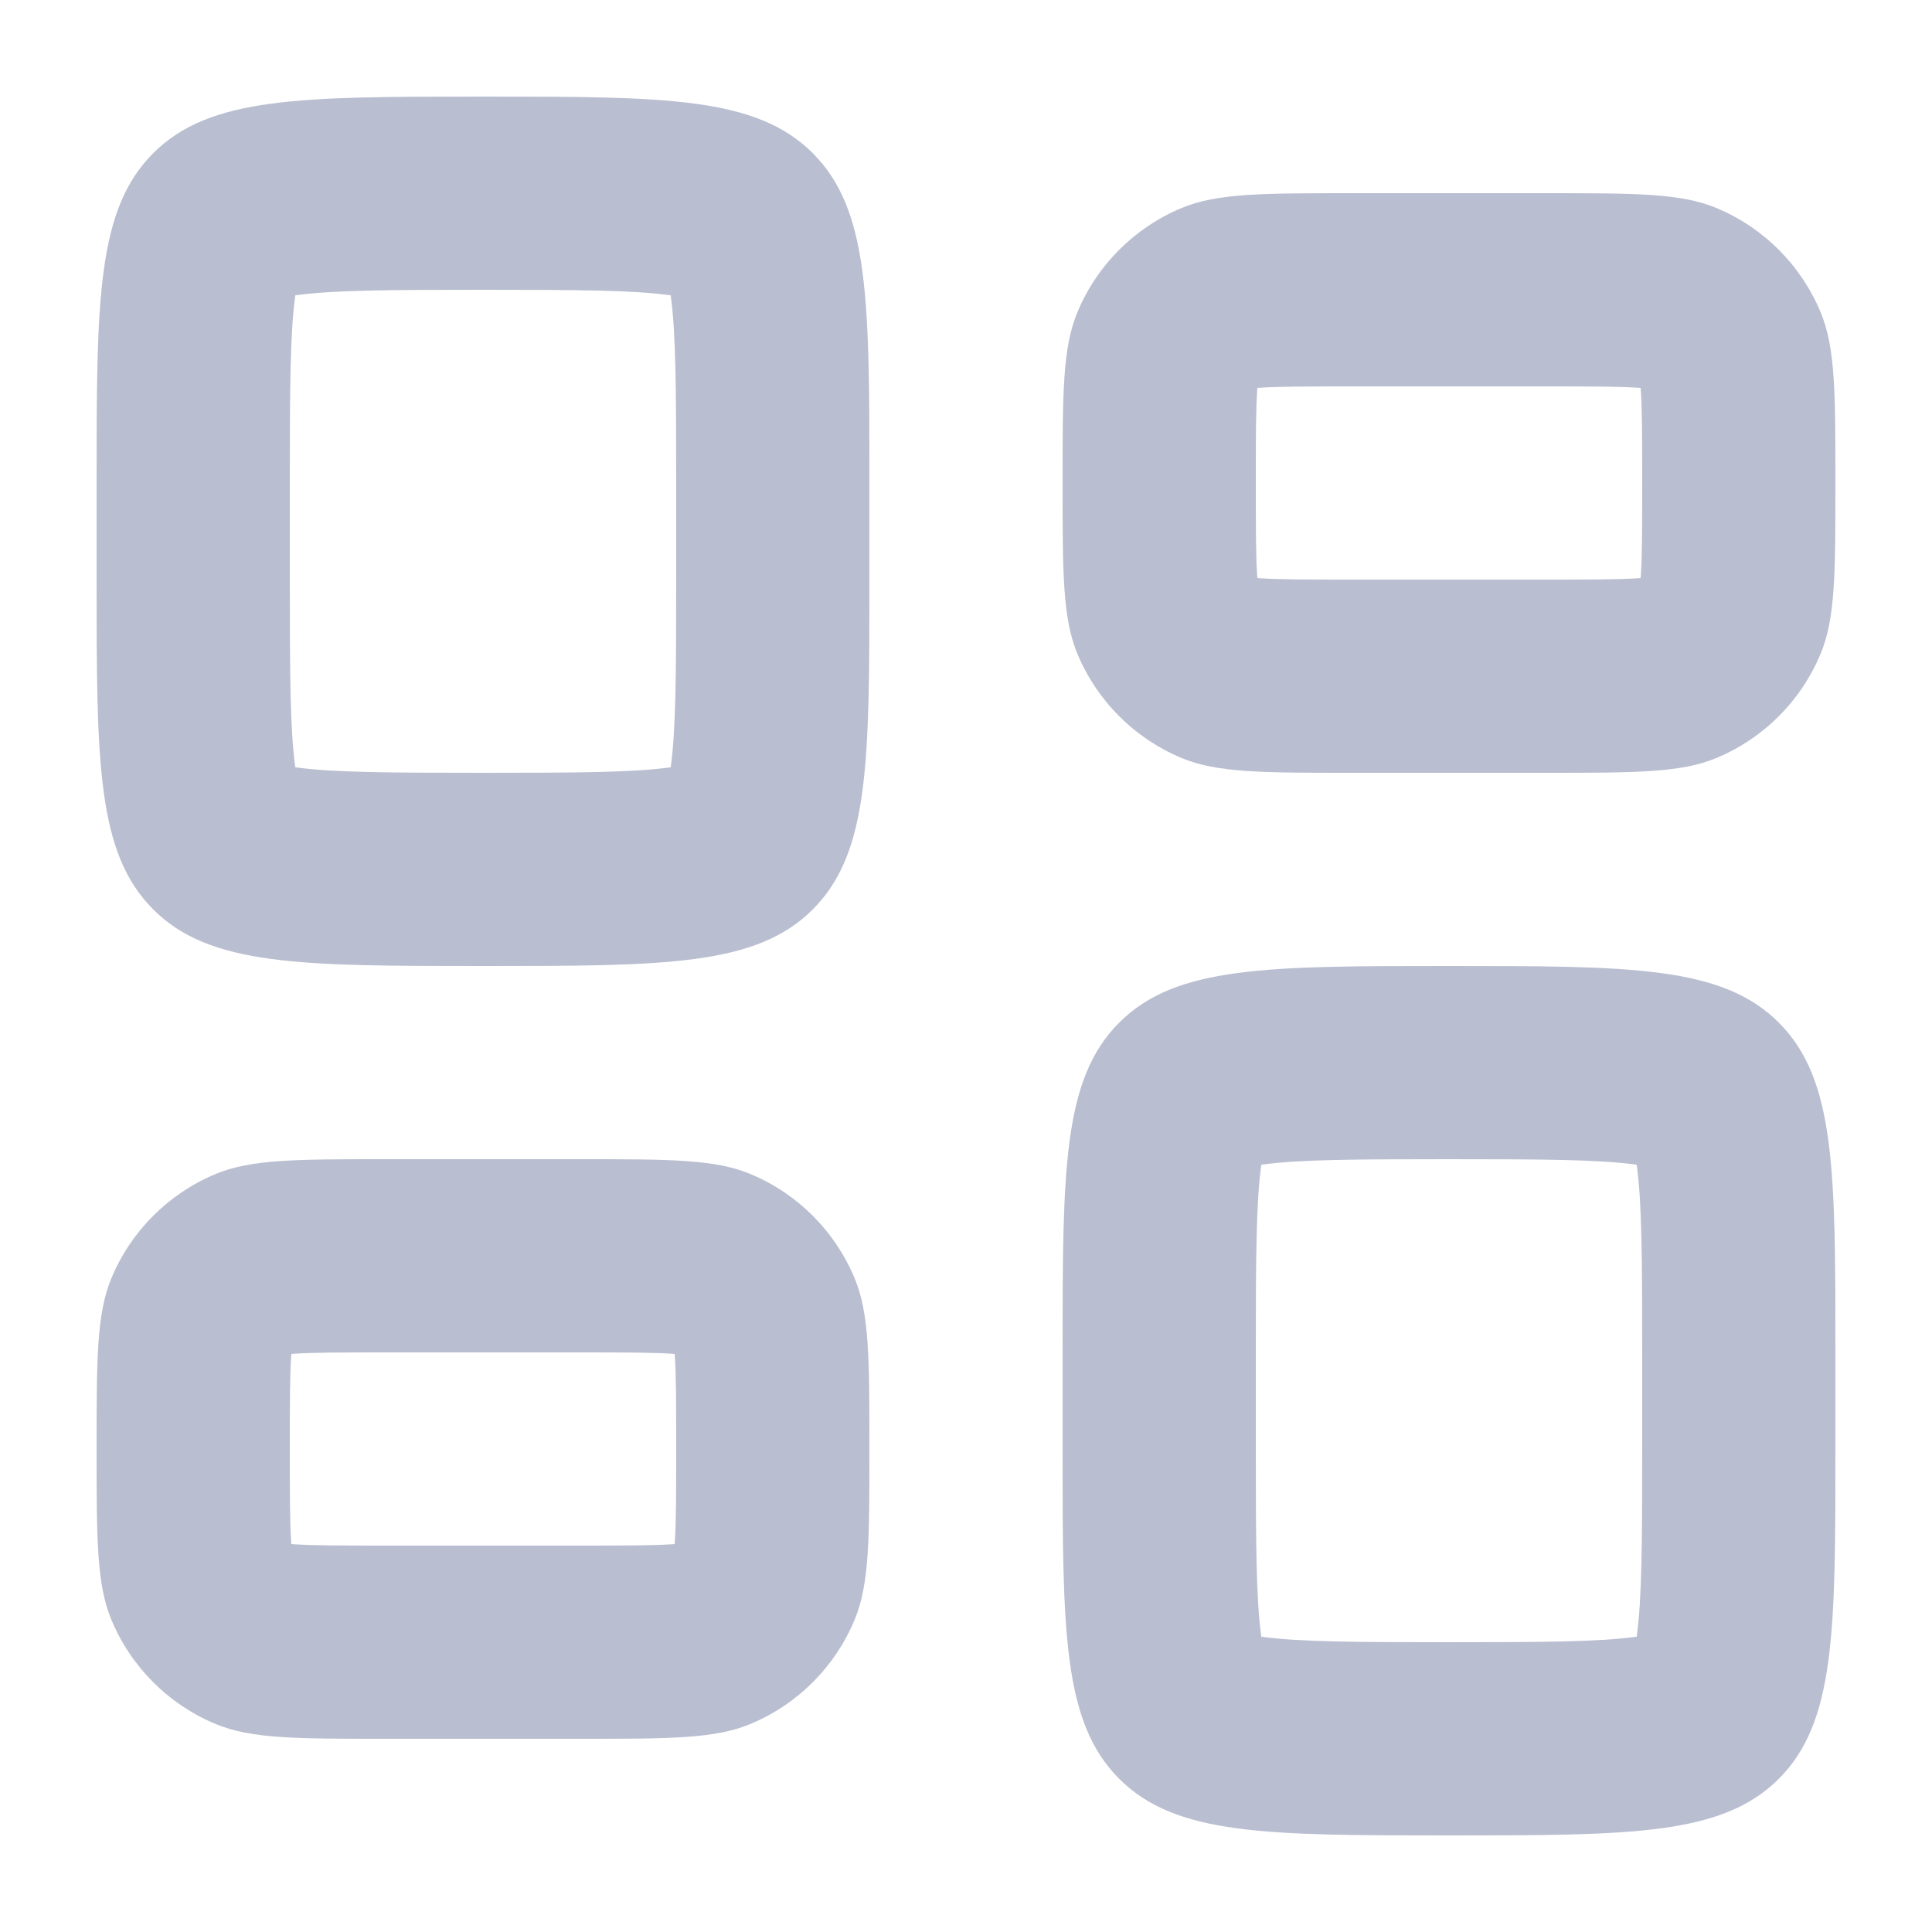
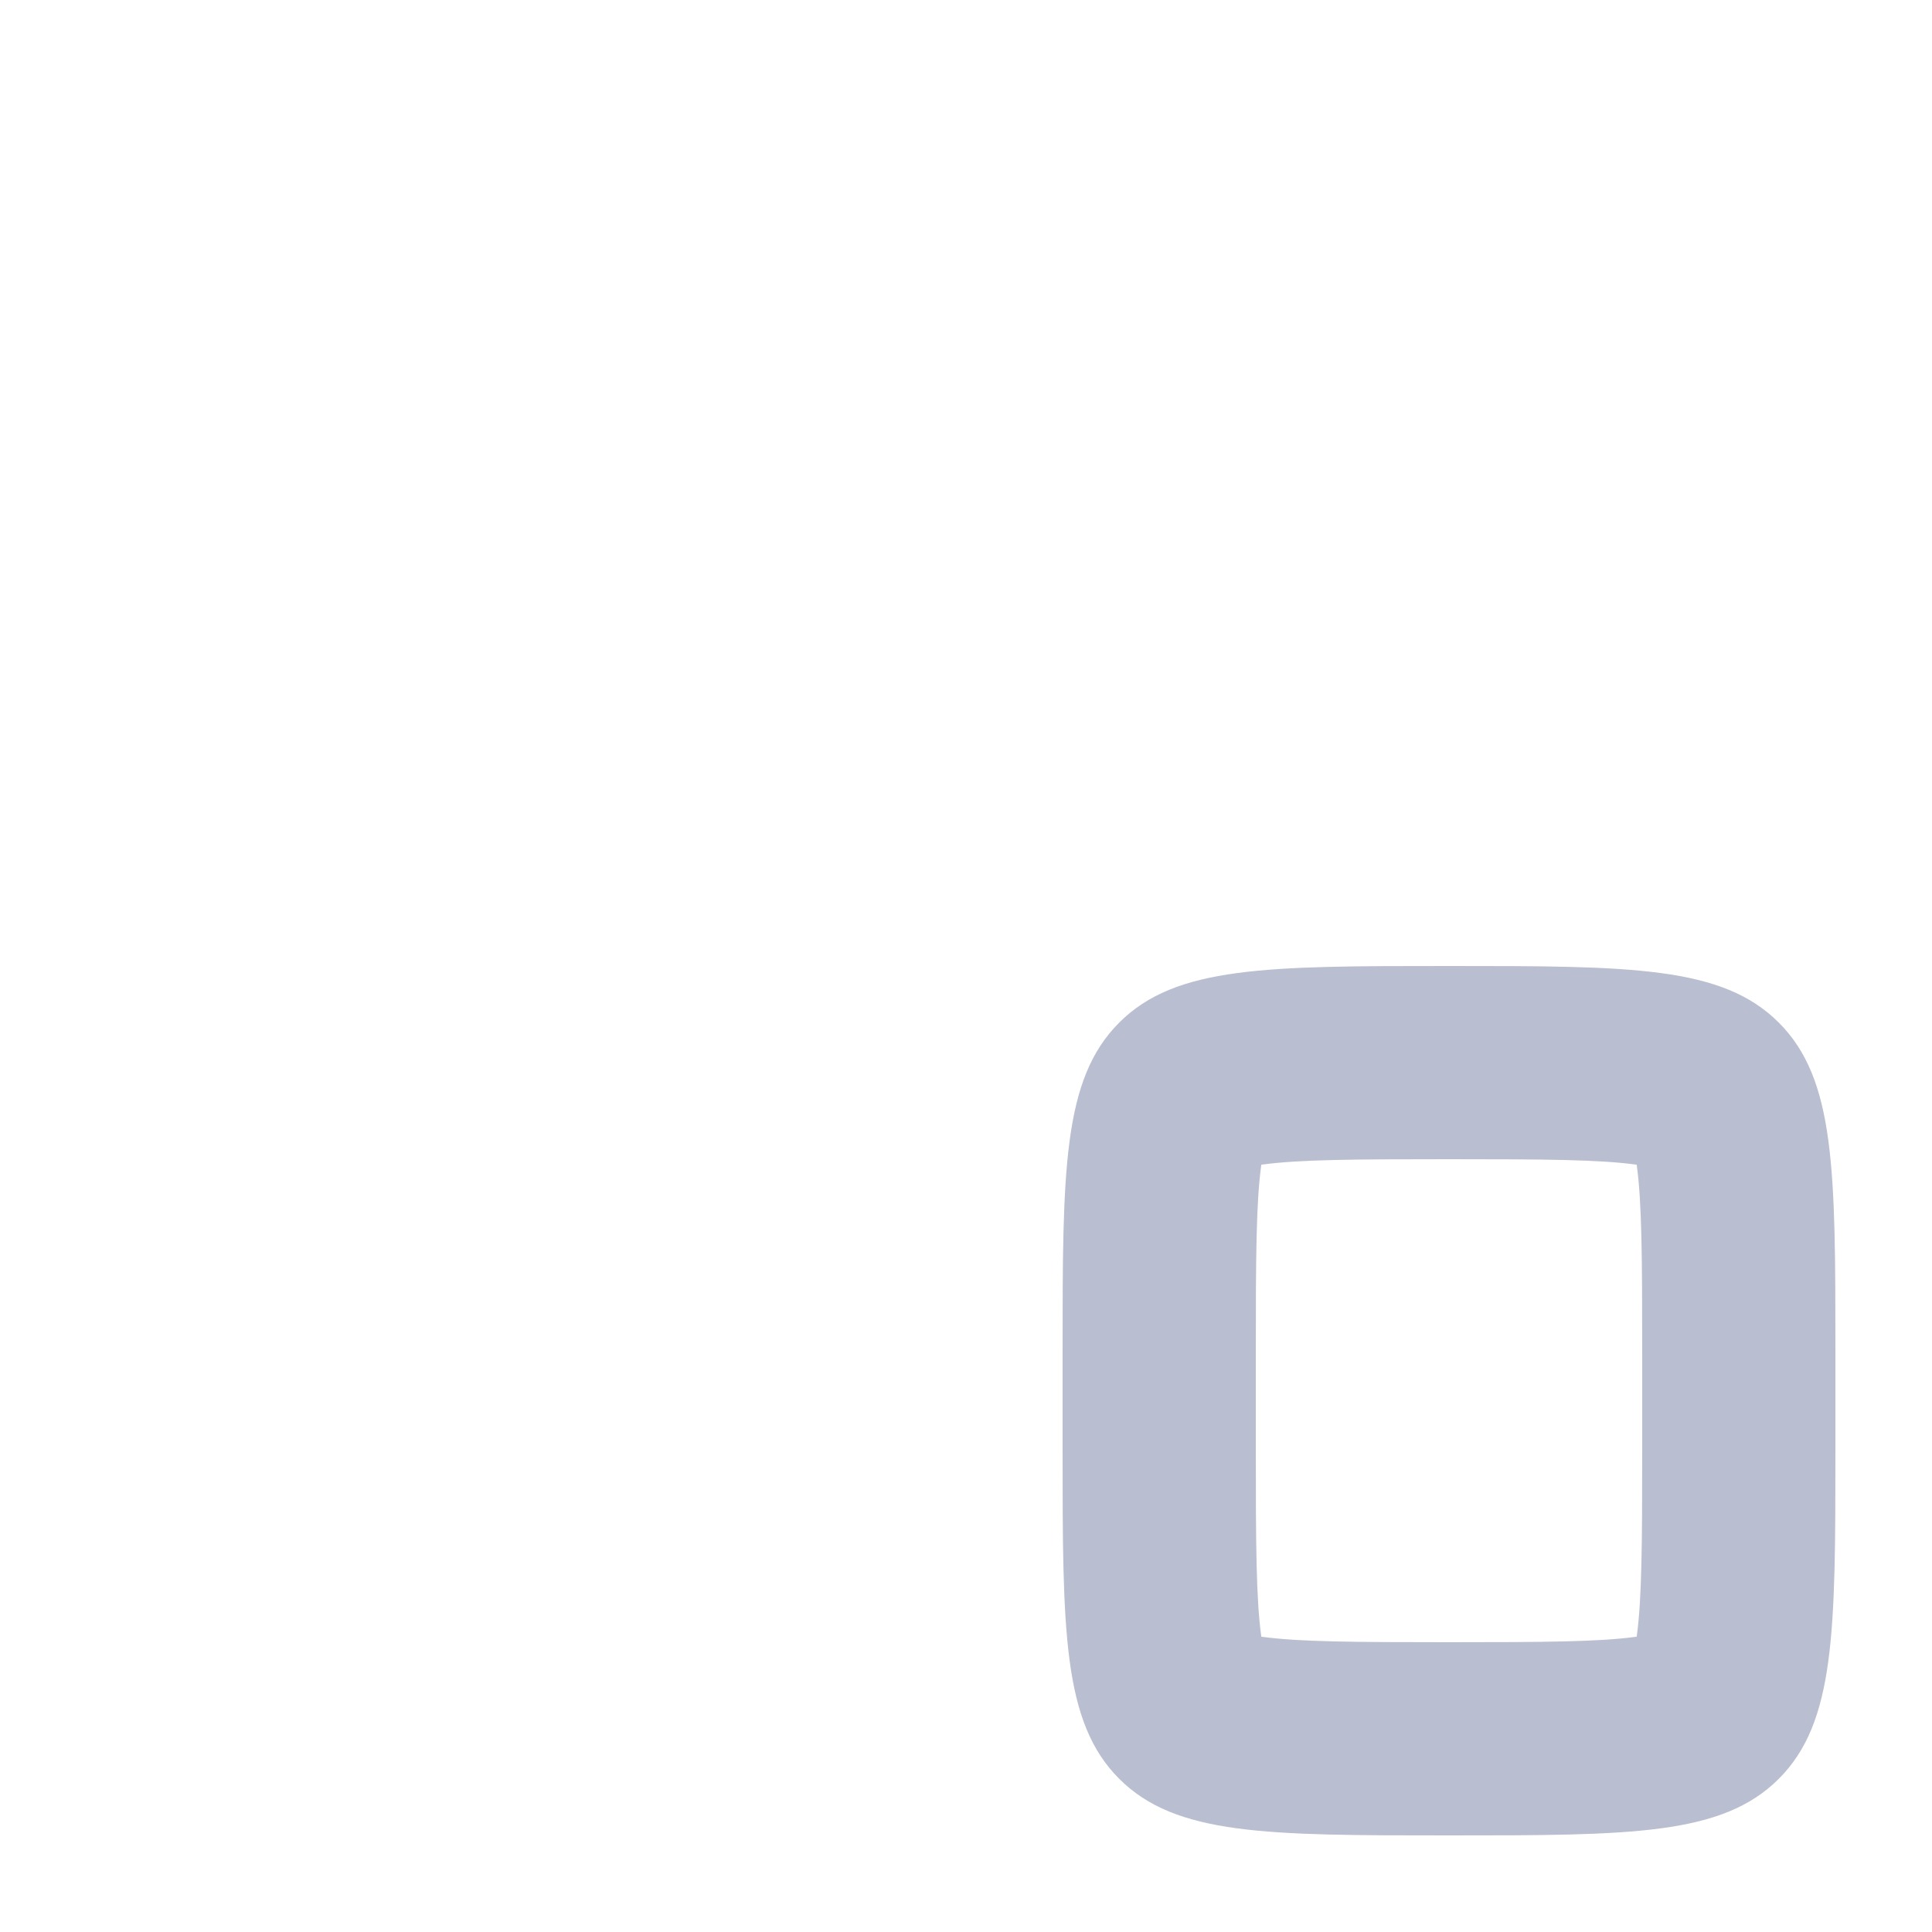
<svg xmlns="http://www.w3.org/2000/svg" width="20" height="20" viewBox="0 0 20 20" fill="none">
-   <path fill-rule="evenodd" clip-rule="evenodd" d="M1 5C1 3.114 1 2.172 1.586 1.586C2.172 1 3.114 1 5 1C6.886 1 7.828 1 8.414 1.586C9 2.172 9 3.114 9 5V6C9 7.886 9 8.828 8.414 9.414C7.828 10 6.886 10 5 10C3.114 10 2.172 10 1.586 9.414C1 8.828 1 7.886 1 6V5ZM3 5C3 4.001 3.004 3.452 3.055 3.072L3.057 3.057L3.072 3.055C3.452 3.004 4.001 3 5 3C5.999 3 6.548 3.004 6.928 3.055L6.943 3.057L6.945 3.072C6.996 3.452 7 4.001 7 5V6C7 6.999 6.996 7.548 6.945 7.928L6.943 7.943L6.928 7.945C6.548 7.996 5.999 8 5 8C4.001 8 3.452 7.996 3.072 7.945L3.057 7.943L3.055 7.928C3.004 7.548 3 6.999 3 6V5Z" fill="#B9BED0" />
  <path fill-rule="evenodd" clip-rule="evenodd" d="M11 15C11 16.886 11 17.828 11.586 18.414C12.172 19 13.114 19 15 19C16.886 19 17.828 19 18.414 18.414C19 17.828 19 16.886 19 15V14C19 12.114 19 11.172 18.414 10.586C17.828 10 16.886 10 15 10C13.114 10 12.172 10 11.586 10.586C11 11.172 11 12.114 11 14V15ZM13.055 16.928L13.057 16.943L13.072 16.945C13.452 16.996 14.001 17 15 17C15.999 17 16.548 16.996 16.928 16.945L16.943 16.943L16.945 16.928C16.996 16.548 17 15.999 17 15V14C17 13.001 16.996 12.452 16.945 12.072L16.943 12.057L16.928 12.055C16.548 12.004 15.999 12 15 12C14.001 12 13.452 12.004 13.072 12.055L13.057 12.057L13.055 12.072C13.004 12.452 13 13.001 13 14V15C13 15.999 13.004 16.548 13.055 16.928Z" fill="#B9BED0" />
-   <path fill-rule="evenodd" clip-rule="evenodd" d="M2.235 12.152C1.745 12.355 1.355 12.745 1.152 13.235C1 13.602 1 14.068 1 15C1 15.932 1 16.398 1.152 16.765C1.355 17.255 1.745 17.645 2.235 17.848C2.602 18 3.068 18 4 18H6C6.932 18 7.398 18 7.765 17.848C8.255 17.645 8.645 17.255 8.848 16.765C9 16.398 9 15.932 9 15C9 14.068 9 13.602 8.848 13.235C8.645 12.745 8.255 12.355 7.765 12.152C7.398 12 6.932 12 6 12H4C3.068 12 2.602 12 2.235 12.152ZM6.984 14.016L6.958 14.014C6.763 14.001 6.493 14 6 14H4C3.507 14 3.237 14.001 3.042 14.014L3.016 14.016L3.014 14.042C3.001 14.237 3 14.507 3 15C3 15.493 3.001 15.763 3.014 15.958L3.016 15.984L3.042 15.986C3.237 15.999 3.507 16 4 16H6C6.493 16 6.763 15.999 6.958 15.986L6.984 15.984L6.986 15.958C6.999 15.763 7 15.493 7 15C7 14.507 6.999 14.237 6.986 14.042L6.984 14.016Z" fill="#B9BED0" />
-   <path fill-rule="evenodd" clip-rule="evenodd" d="M19 5C19 5.932 19 6.398 18.848 6.765C18.645 7.255 18.255 7.645 17.765 7.848C17.398 8 16.932 8 16 8H14C13.068 8 12.602 8 12.235 7.848C11.745 7.645 11.355 7.255 11.152 6.765C11 6.398 11 5.932 11 5C11 4.068 11 3.602 11.152 3.235C11.355 2.745 11.745 2.355 12.235 2.152C12.602 2 13.068 2 14 2H16C16.932 2 17.398 2 17.765 2.152C18.255 2.355 18.645 2.745 18.848 3.235C19 3.602 19 4.068 19 5ZM17 5C17 5.493 16.999 5.763 16.986 5.958L16.984 5.984L16.958 5.986C16.763 5.999 16.493 6 16 6H14C13.507 6 13.237 5.999 13.042 5.986L13.016 5.984L13.014 5.958C13.001 5.763 13 5.493 13 5C13 4.507 13.001 4.237 13.014 4.042L13.016 4.016L13.042 4.014C13.237 4.001 13.507 4 14 4H16C16.493 4 16.763 4.001 16.958 4.014L16.984 4.016L16.986 4.042C16.999 4.237 17 4.507 17 5Z" fill="#B9BED0" />
</svg>